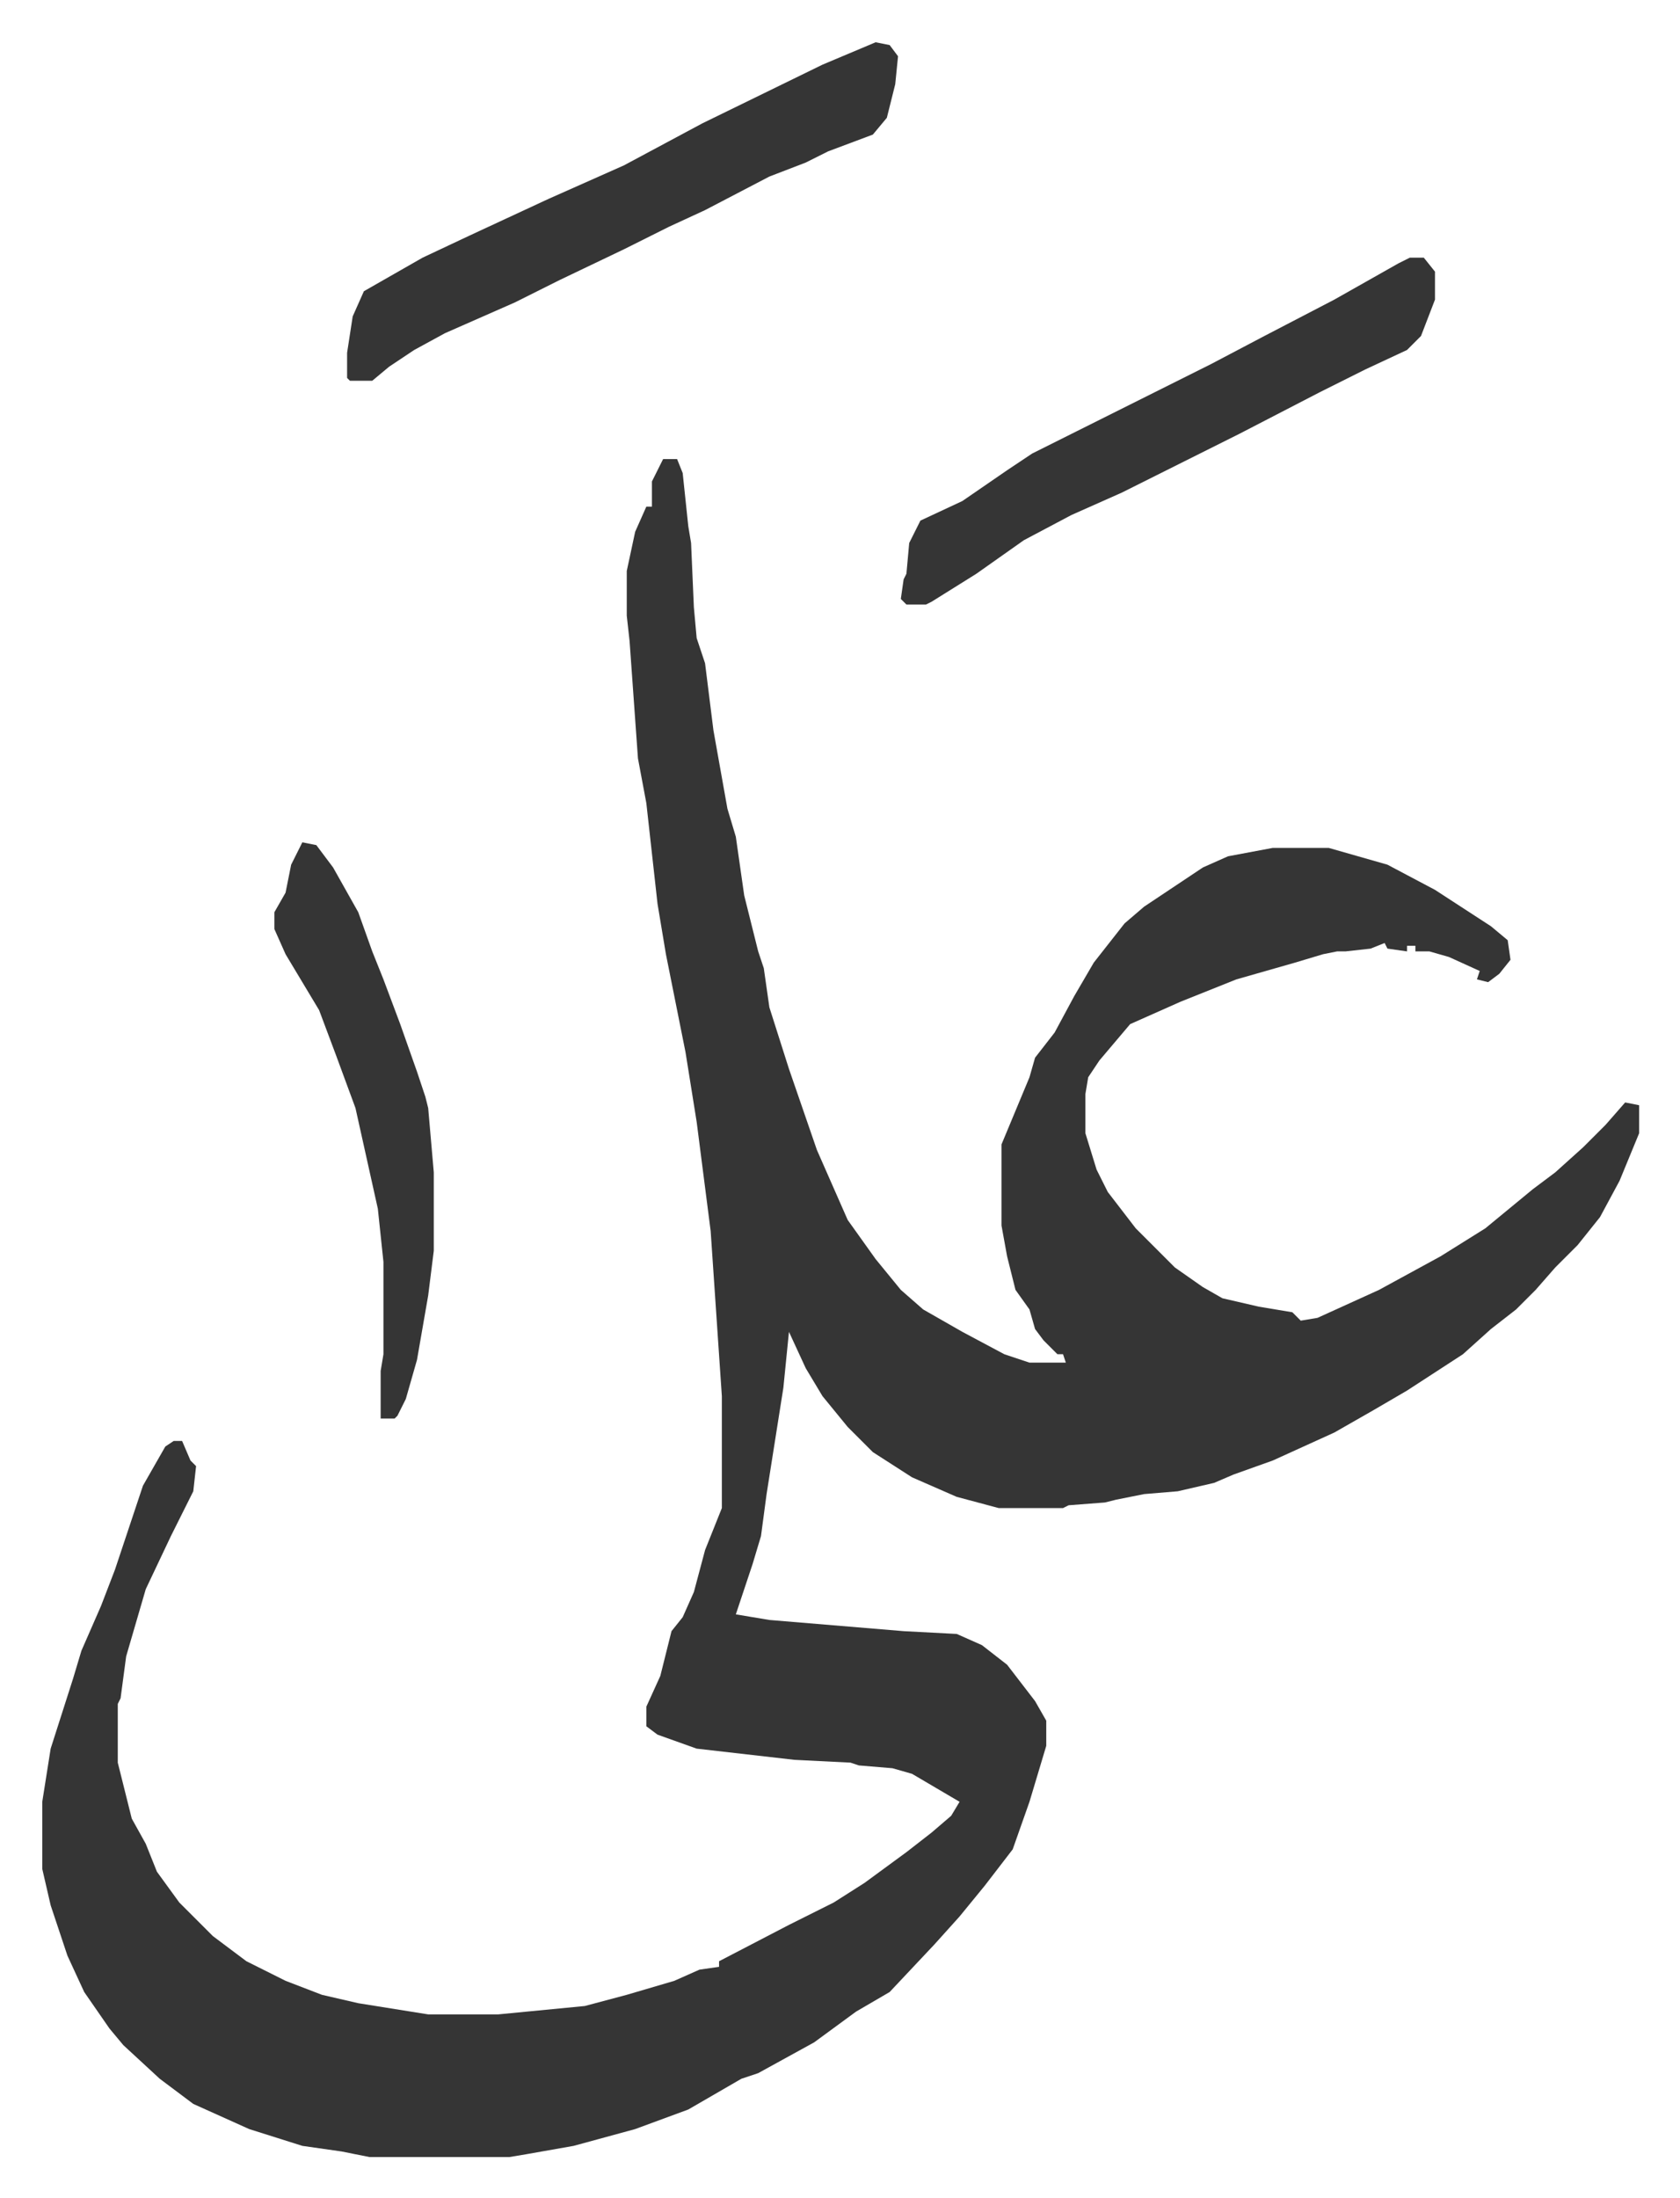
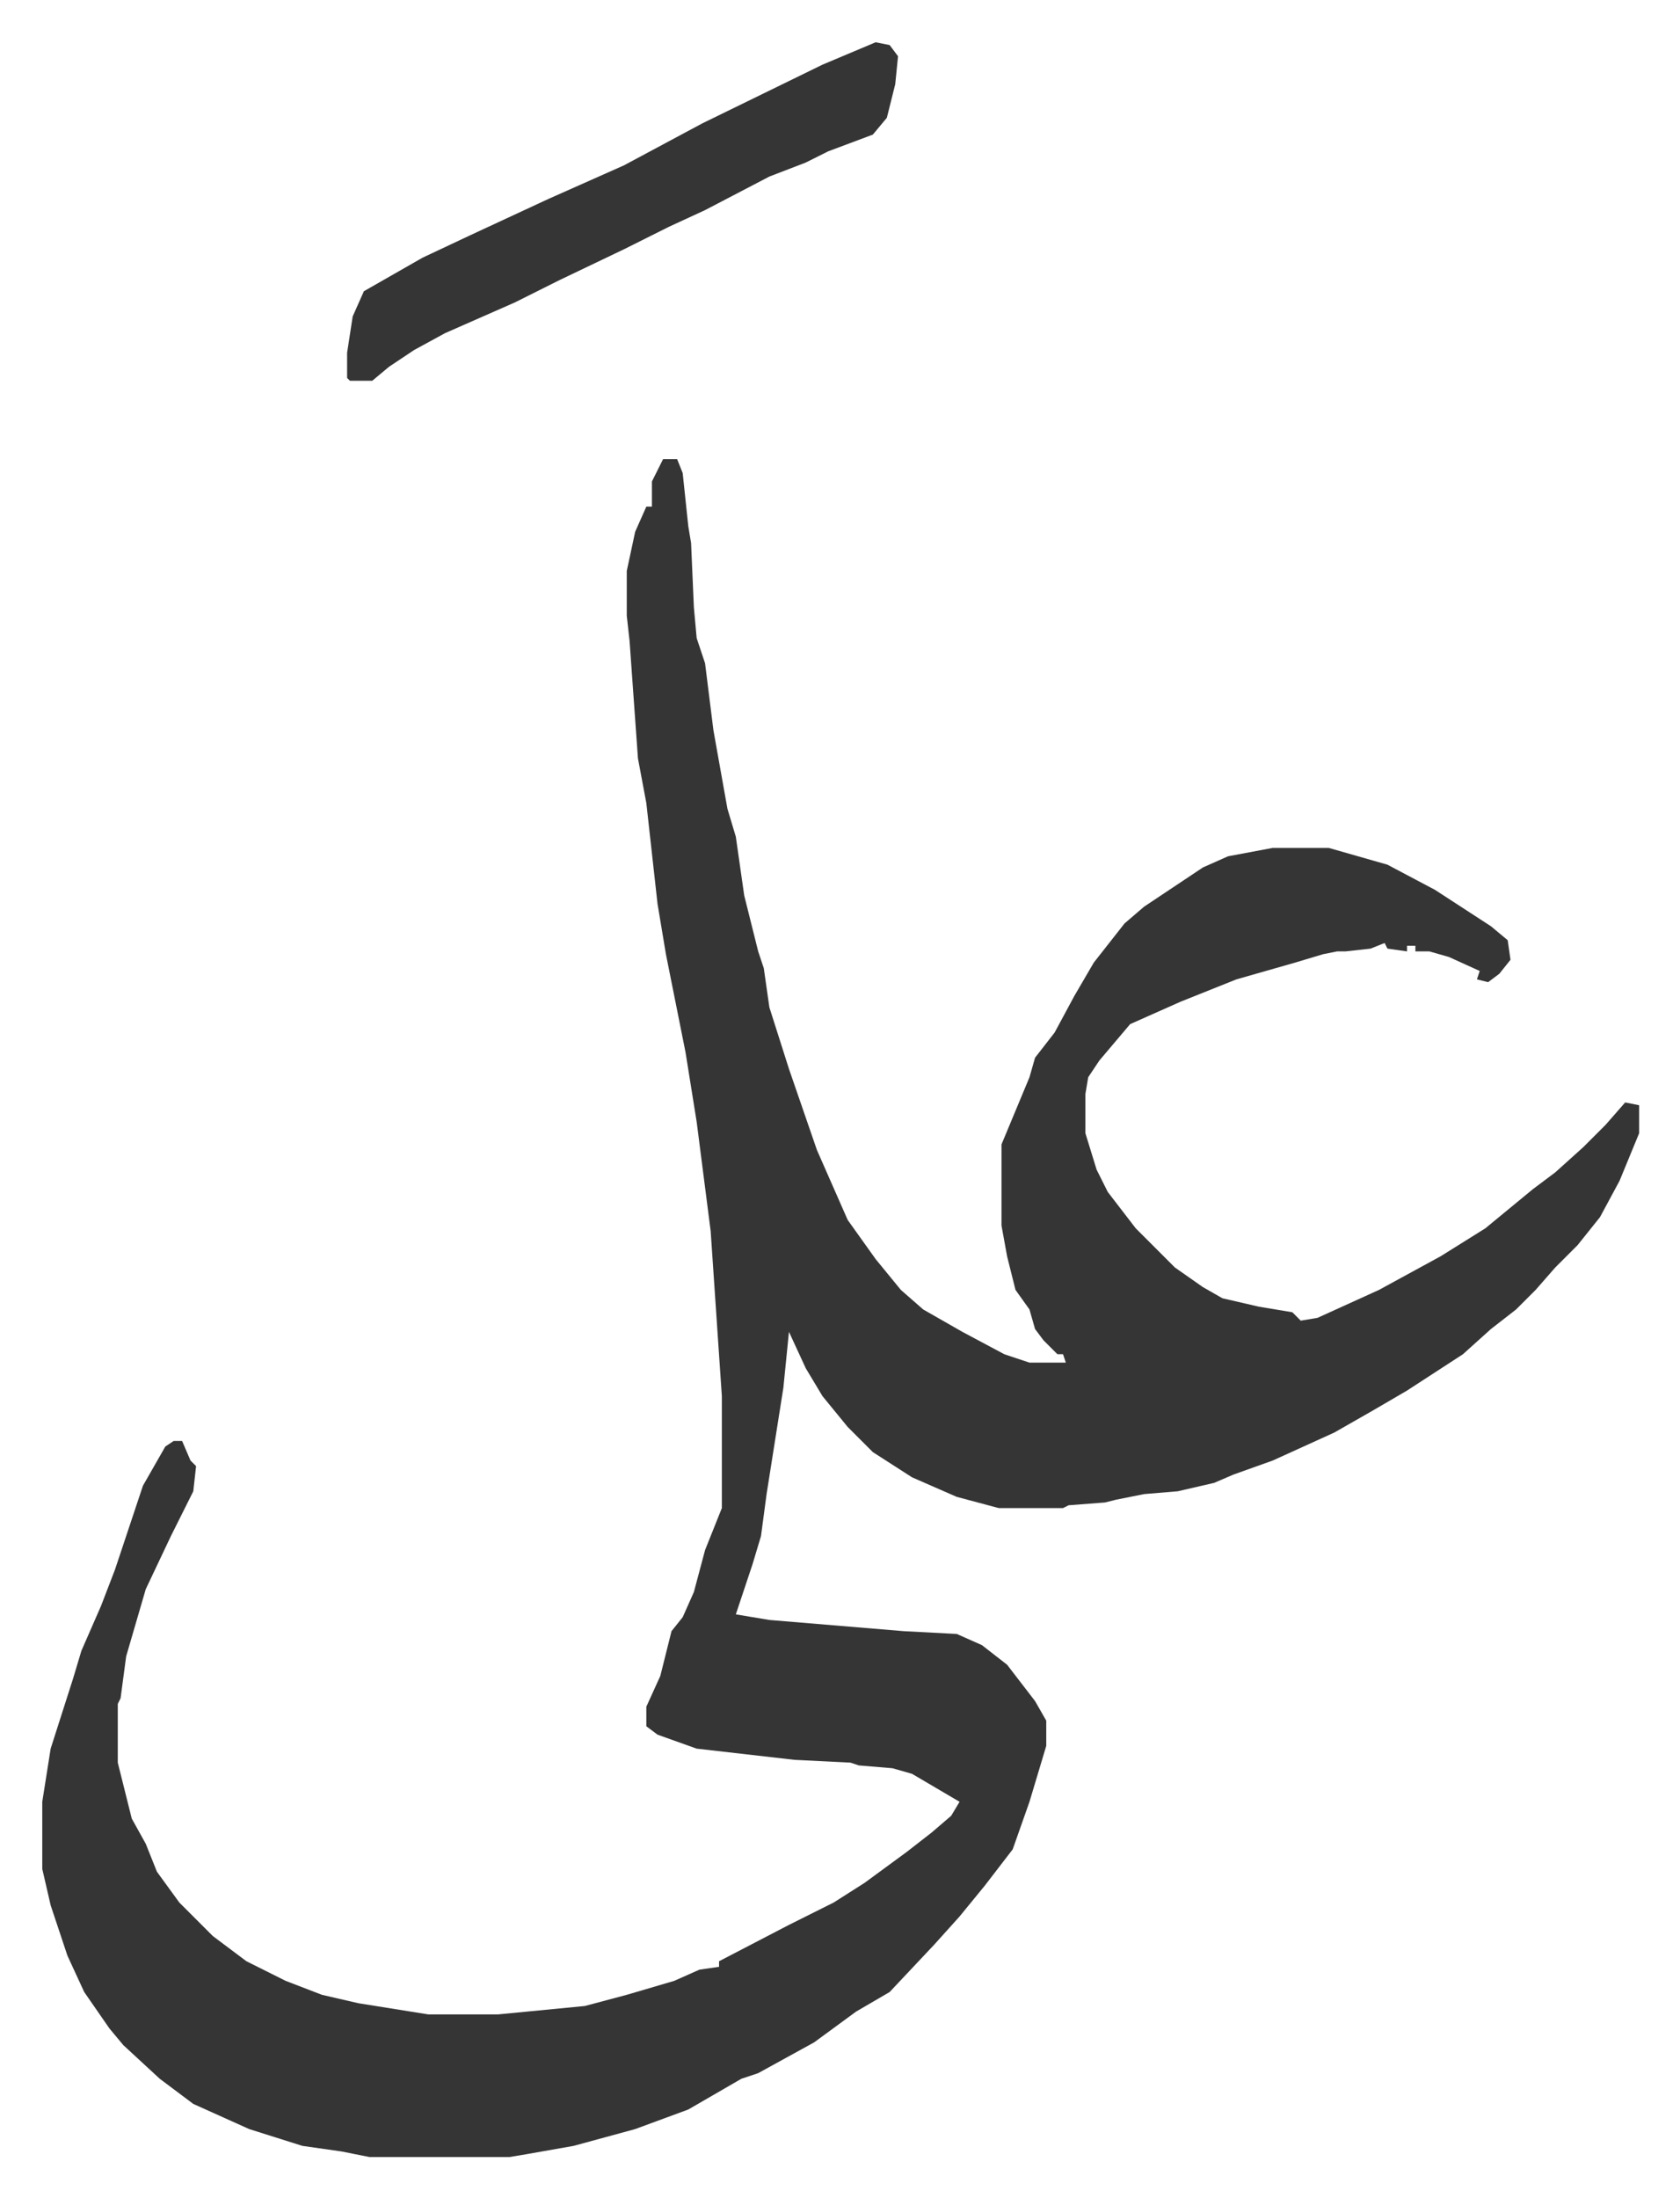
<svg xmlns="http://www.w3.org/2000/svg" role="img" viewBox="-15.11 369.89 600.72 785.72">
  <path fill="#353535" id="rule_normal" d="M222 534h5l2 5 2 19 1 6 1 23 1 11 3 9 3 24 5 28 3 10 3 21 5 20 2 6 2 14 7 22 10 29 11 25 10 14 9 11 8 7 14 8 15 8 9 3h13l-1-3h-2l-5-5-3-4-2-7-5-7-3-12-2-11v-29l5-12 5-12 2-7 7-9 7-13 7-12 11-14 7-6 21-14 9-4 16-3h20l21 6 17 9 20 13 6 5 1 7-4 5-4 3-4-1 1-3-11-5-7-2h-5v-2h-3v2l-7-1-1-2-5 2-9 1h-3l-5 1-10 3-21 6-20 8-18 8-11 13-4 6-1 6v14l4 13 4 8 10 13 14 14 10 7 7 4 13 3 12 2 3 3 6-1 22-10 22-12 16-10 17-14 8-6 10-9 8-8 7-8 5 1v10l-7 17-7 13-8 10-8 8-7 8-7 7-9 7-10 9-20 13-12 7-14 8-22 10-14 5-7 3-13 3-12 1-10 2-4 1-13 1-2 1h-23l-15-4-16-7-14-9-9-9-9-11-6-10-6-13-2 20-6 38-2 15-3 10-6 18 12 2 48 4 19 1 9 4 9 7 10 13 4 7v9l-6 20-6 17-10 13-9 11-9 10-16 17-12 7-15 11-20 11-6 2-19 11-19 7-22 6-17 3-6 1h-50l-10-2-14-2-19-6-20-9-12-9-13-12-5-6-9-13-6-13-6-18-3-13v-24l3-19 8-25 3-10 7-16 5-13 10-30 8-14 3-2h3l3 7 2 2-1 9-8 16-9 19-7 24-2 15-1 2v21l5 20 5 9 4 10 8 11 12 12 12 9 14 7 13 5 13 3 25 4h25l31-3 15-4 17-5 9-4 7-1v-2l25-13 16-8 11-7 15-11 9-7 7-6 3-5-17-10-7-2-12-1-3-1-20-1-35-4-14-5-4-3v-7l5-11 4-16 4-5 4-9 4-15 6-15v-40l-4-59-5-39-4-25-7-35-3-18-4-36-3-16-3-42-1-9v-16l3-14 4-9h2v-9zm76-149l5 1 3 4-1 10-3 12-5 6-16 6-8 4-13 5-23 12-13 6-16 8-23 11-16 8-25 11-11 6-9 6-6 5h-8l-1-1v-9l2-13 4-9 21-12 17-8 28-13 27-12 28-15 43-21z" />
-   <path fill="#353535" id="rule_normal" d="M489 462h5l4 5v10l-5 13-5 5-15 7-16 8-29 15-42 21-18 8-17 9-17 12-16 10-2 1h-7l-2-2 1-7 1-2 1-11 4-8 15-7 16-11 9-6 16-8 48-24 19-10 25-13 23-13zM93 671l5 1 6 8 9 16 5 14 4 10 6 16 6 17 3 9 1 4 2 23v28l-2 16-4 23-4 14-3 6-1 1h-5v-17l1-6v-33l-2-19-8-36-7-19-6-16-12-20-4-9v-6l4-7 2-10z" />
</svg>